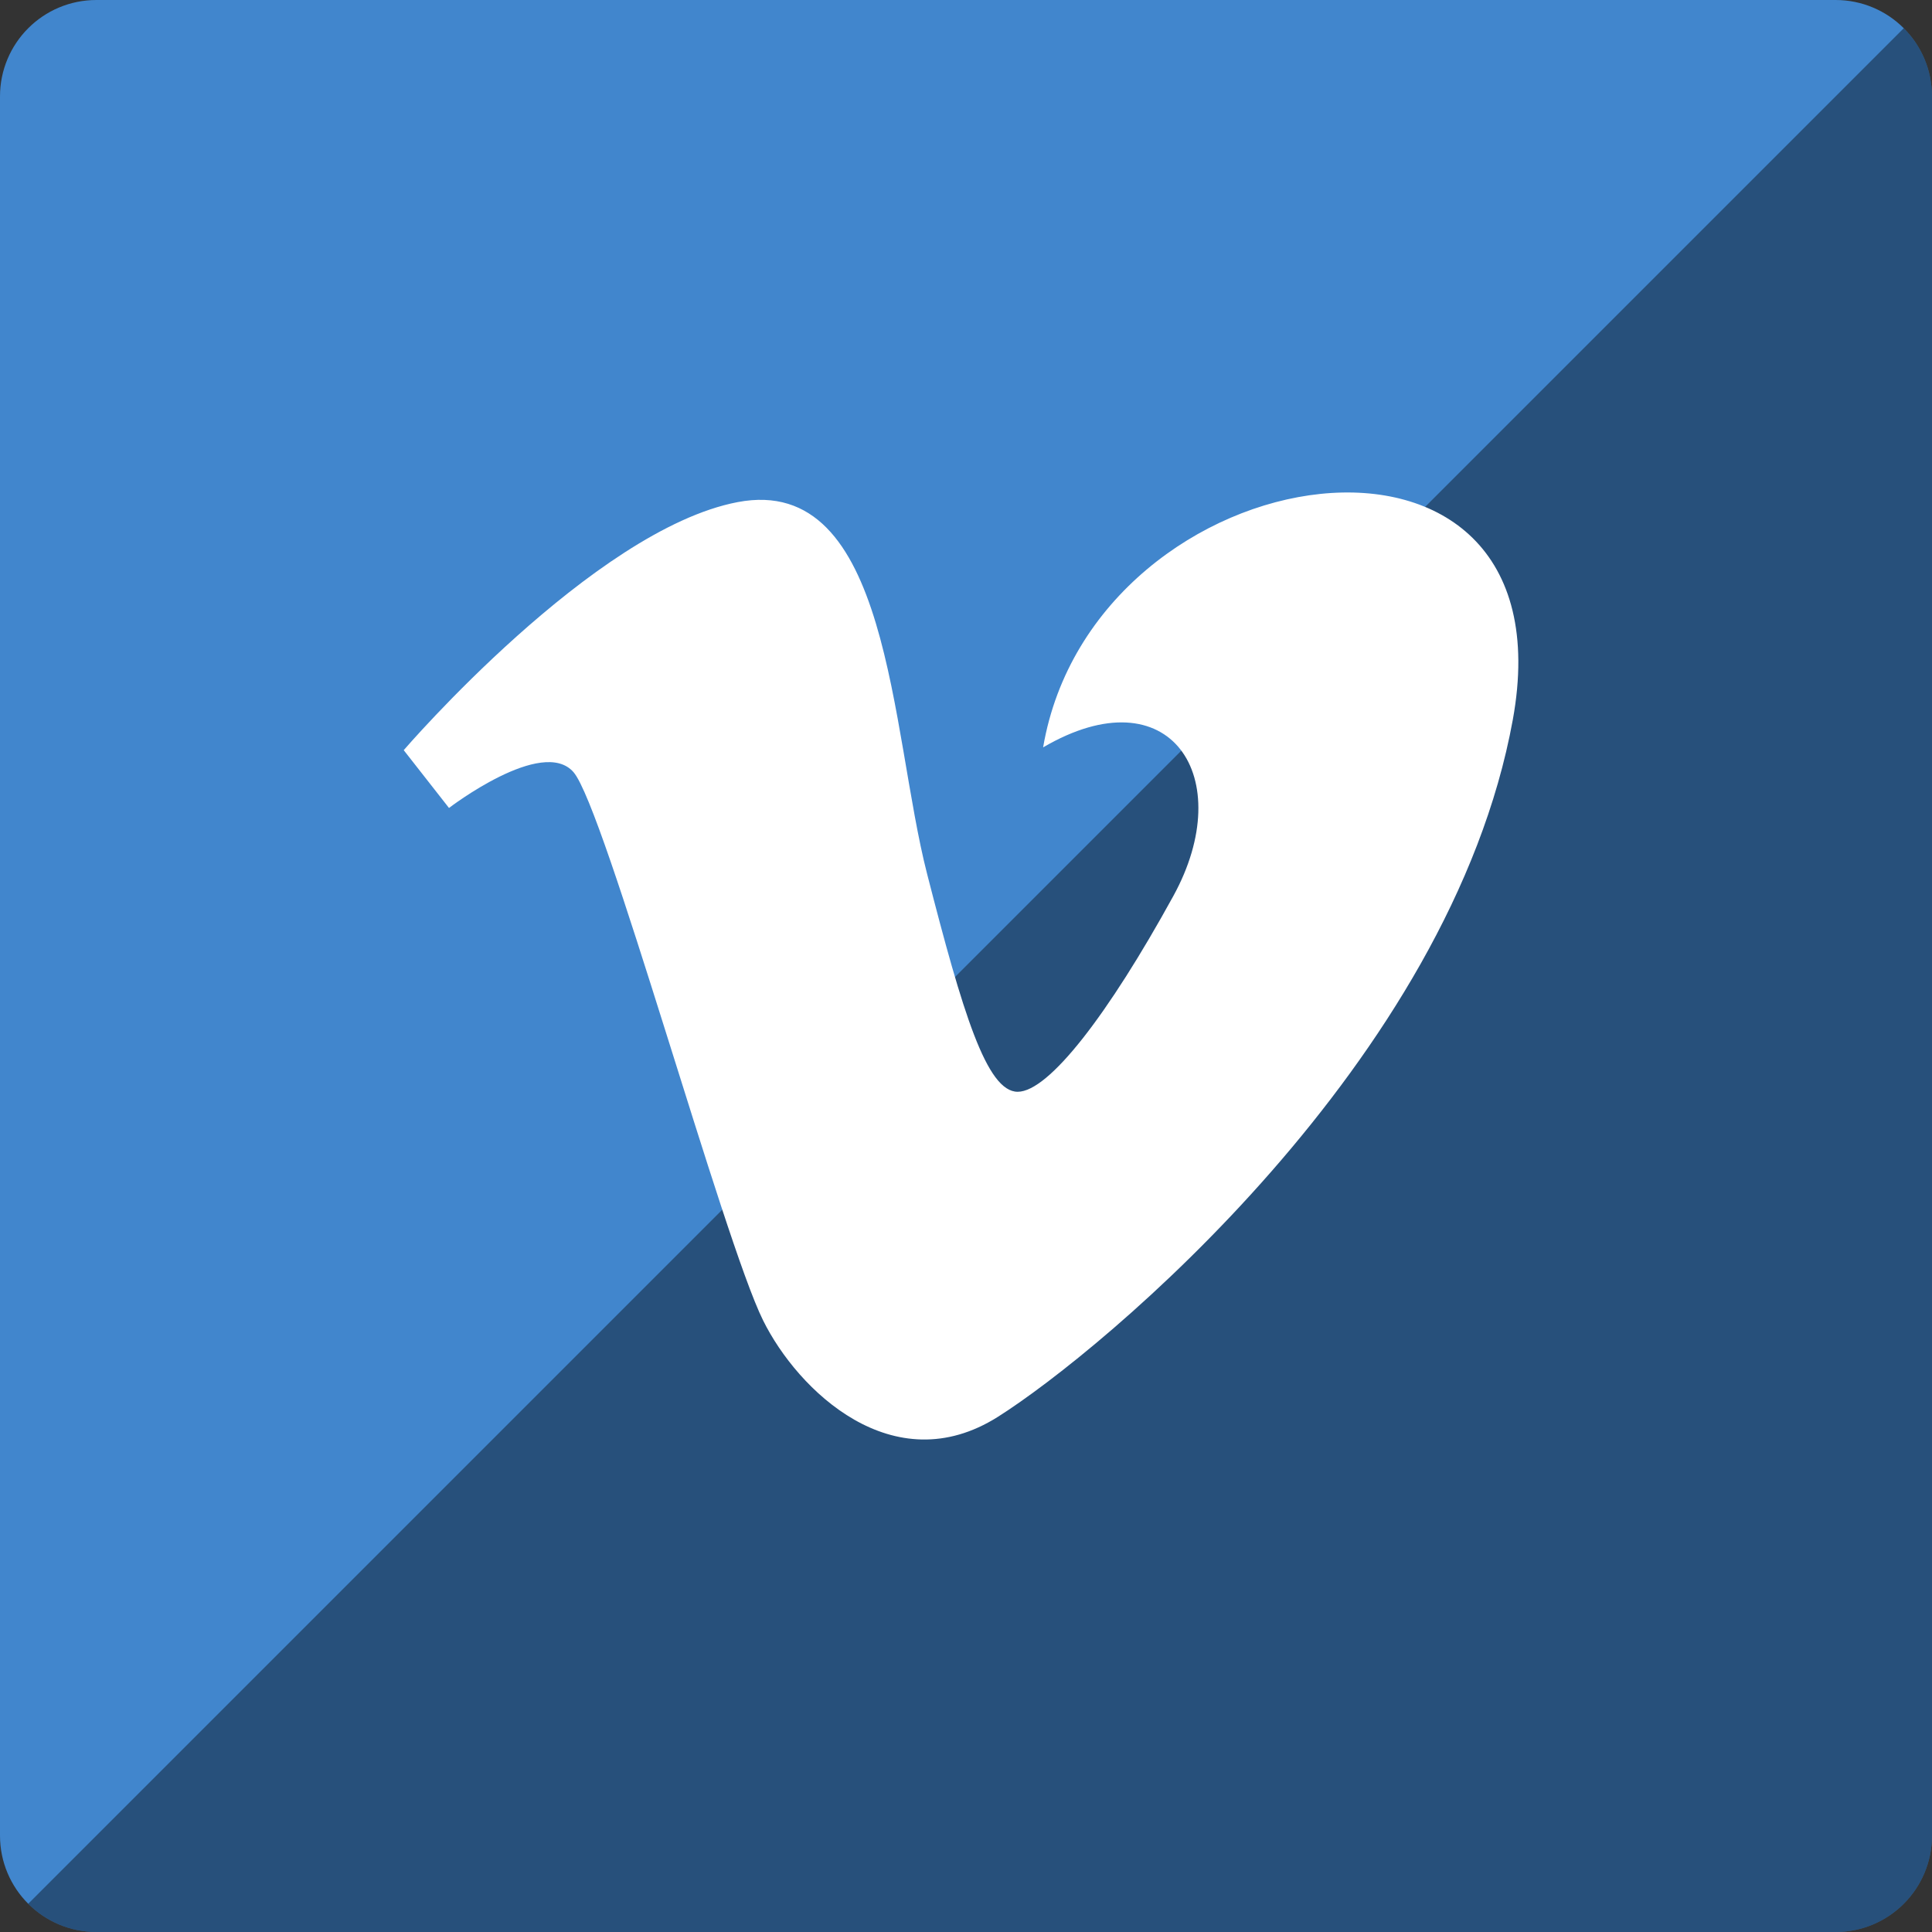
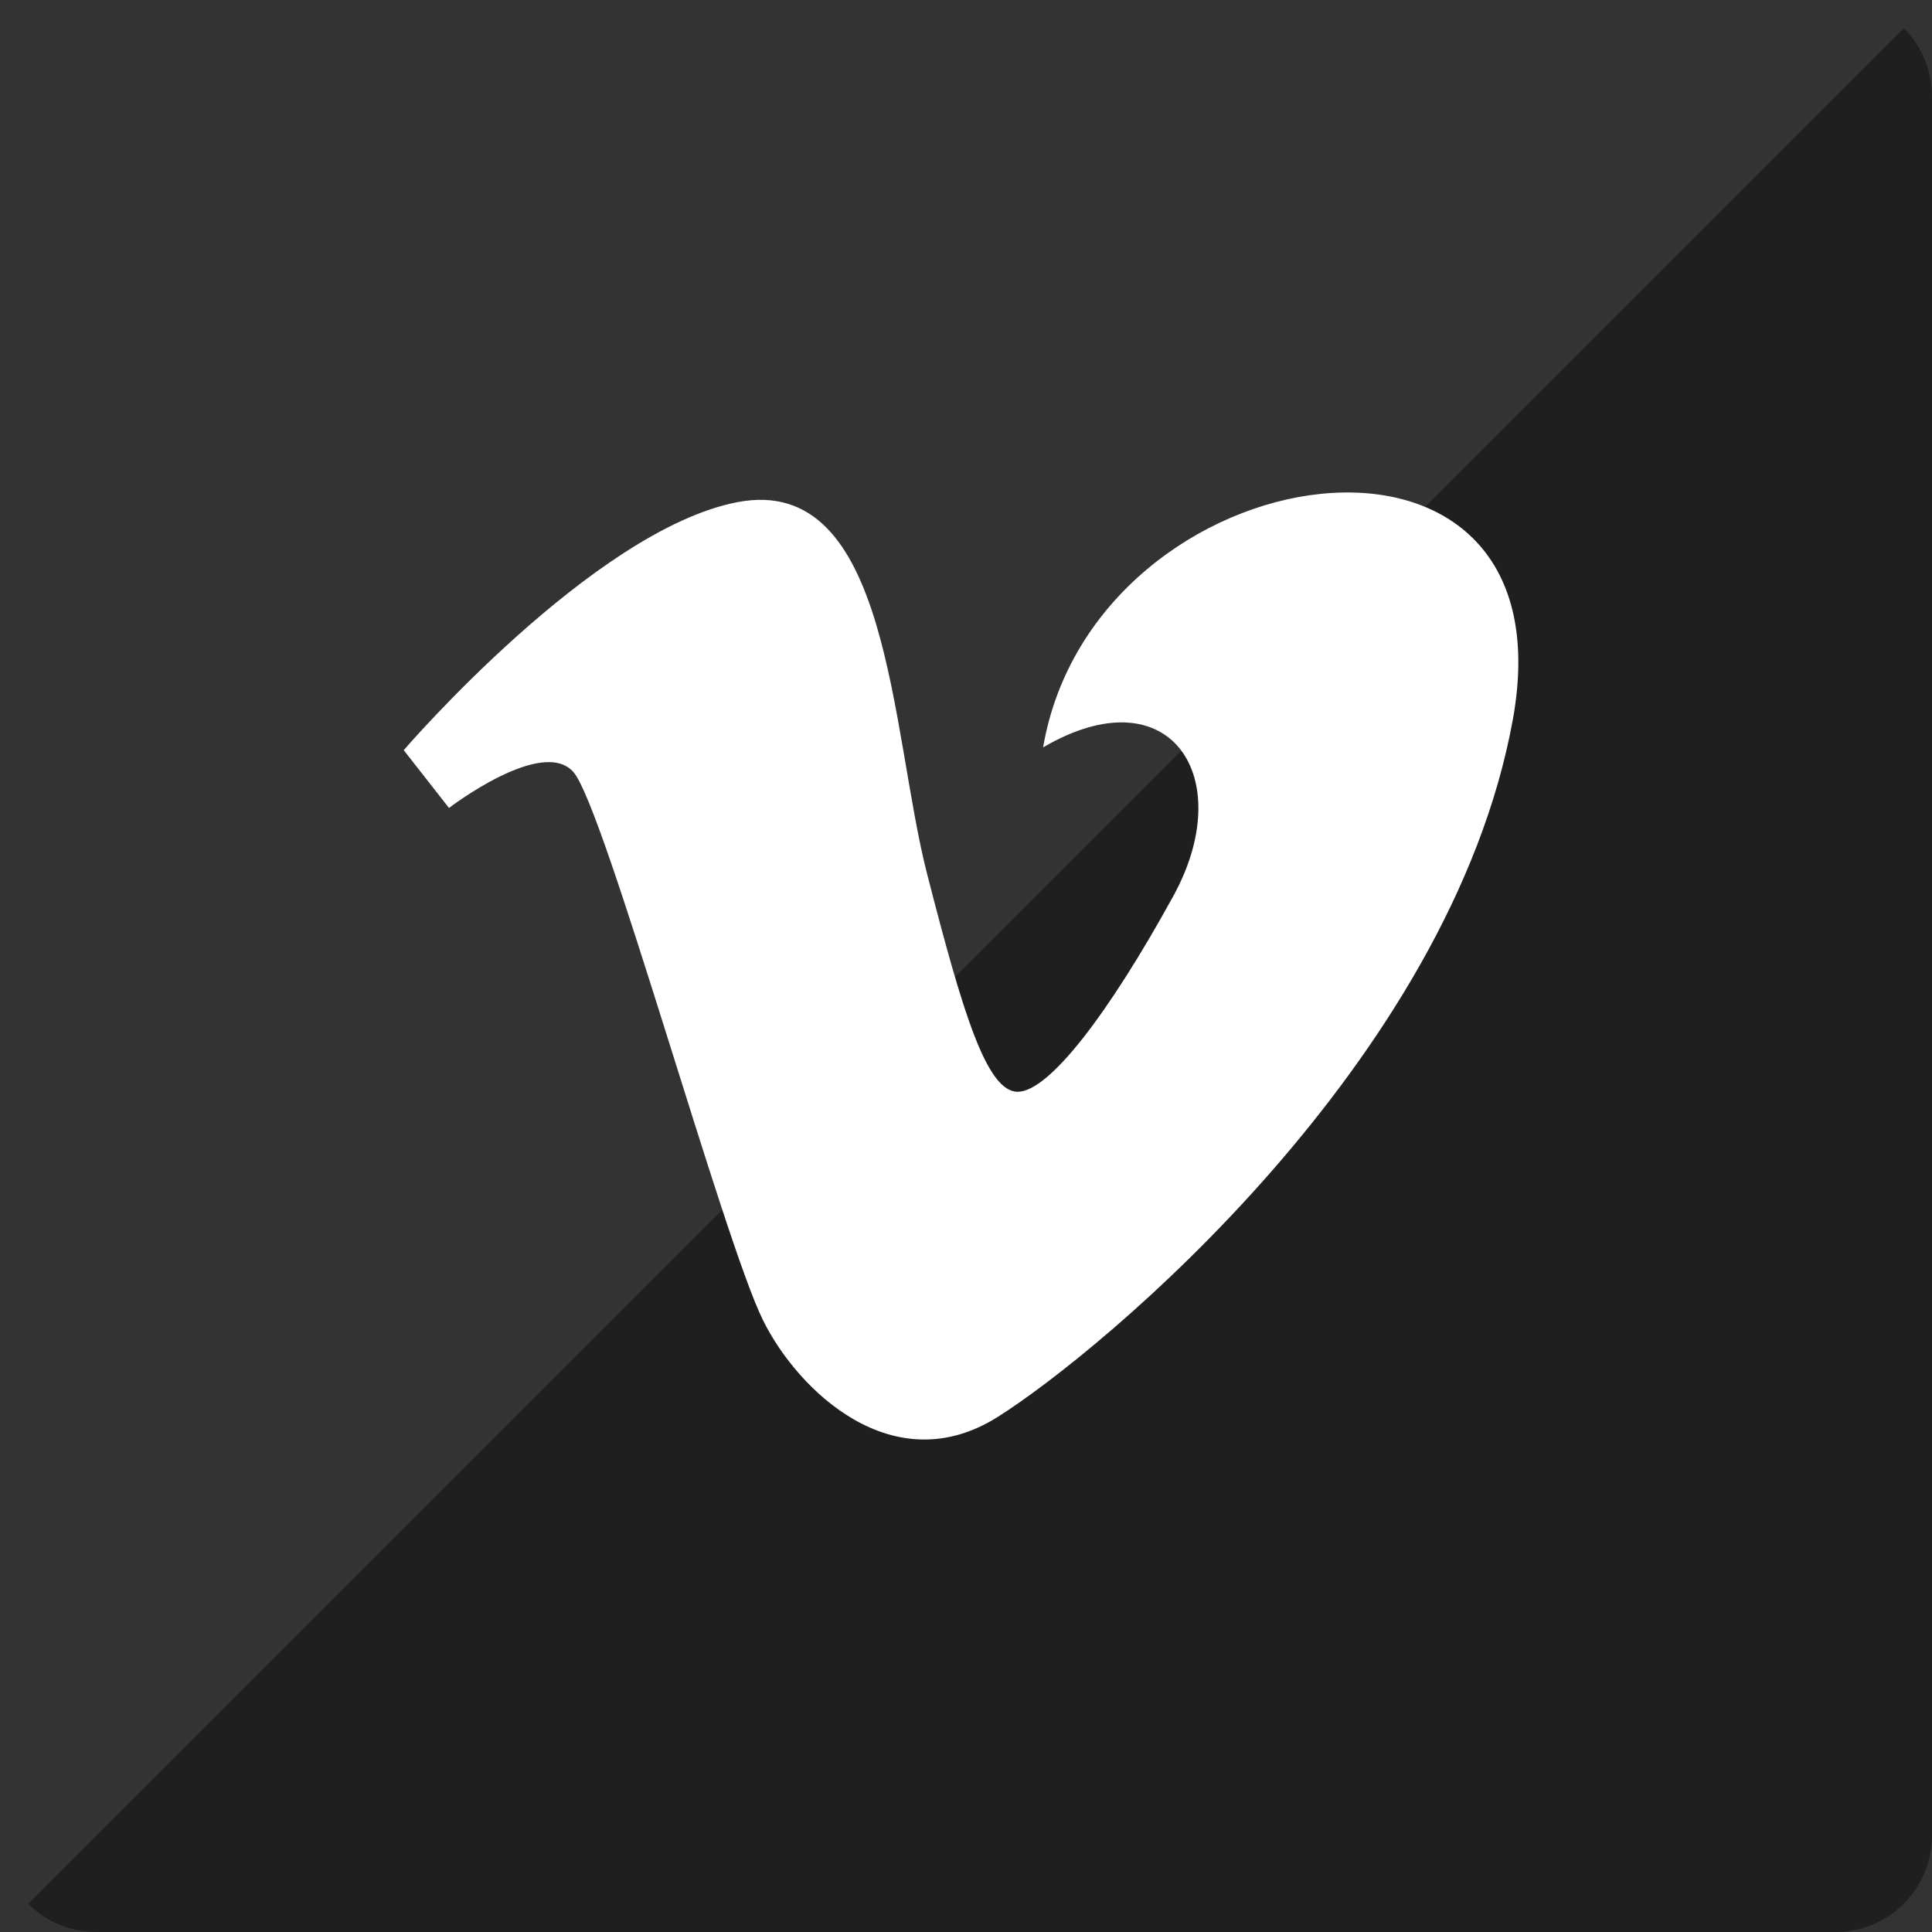
<svg xmlns="http://www.w3.org/2000/svg" height="60px" version="1.1" viewBox="0 0 60 60" width="60px">
  <rect x="0" y="0" width="60" height="60" fill="#333333" stroke="none" />
  <title />
  <desc />
  <defs />
  <g fill="none" fill-rule="evenodd" id="soical" stroke="none" stroke-width="1">
    <g id="social" transform="translate(-573, -238)">
      <g id="slices" transform="translate(173, 138)" />
      <g fill="#4186CD" id="square-flat" transform="translate(173, 138)">
-         <path d="M402.996,100 L457.004,100 C458.659,100 460,101.337 460,102.996 L460,157.004 C460,158.659 458.663,160 457.004,160 L402.996,160 C401.341,160 400,158.663 400,157.004 L400,102.996 C400,101.341 401.337,100 402.996,100 Z" id="square-15" />
-       </g>
+         </g>
      <g fill="#000000" fill-opacity="0.4" id="square-gloss" transform="translate(173, 138)">
        <path d="M459.123,100.877 C459.665,101.418 460,102.167 460,102.996 L460,157.004 C460,158.659 458.663,160 457.004,160 L402.996,160 C402.168,160 401.419,159.665 400.877,159.123 L459.123,100.877 Z" id="square-15" />
      </g>
      <g fill="#FFFFFF" id="icon" transform="translate(182, 150)">
        <path d="M423.395,111.21 C427.349,108.897 429.46,112.15 427.437,115.83 C425.417,119.508 423.571,121.906 422.605,121.906 C421.64,121.906 420.897,119.446 419.793,115.144 C418.649,110.697 418.656,102.686 413.906,103.594 C409.426,104.45 403.538,111.297 403.538,111.297 L404.944,113.092 C404.944,113.092 407.844,110.867 408.811,111.98 C409.777,113.092 413.466,126.527 414.698,129.005 C415.773,131.179 418.739,134.054 421.99,132.001 C425.241,129.948 436.047,120.964 437.981,110.355 C439.915,99.747 424.976,101.968 423.395,111.21 L423.395,111.21 Z" id="vimeo" />
      </g>
    </g>
  </g>
</svg>